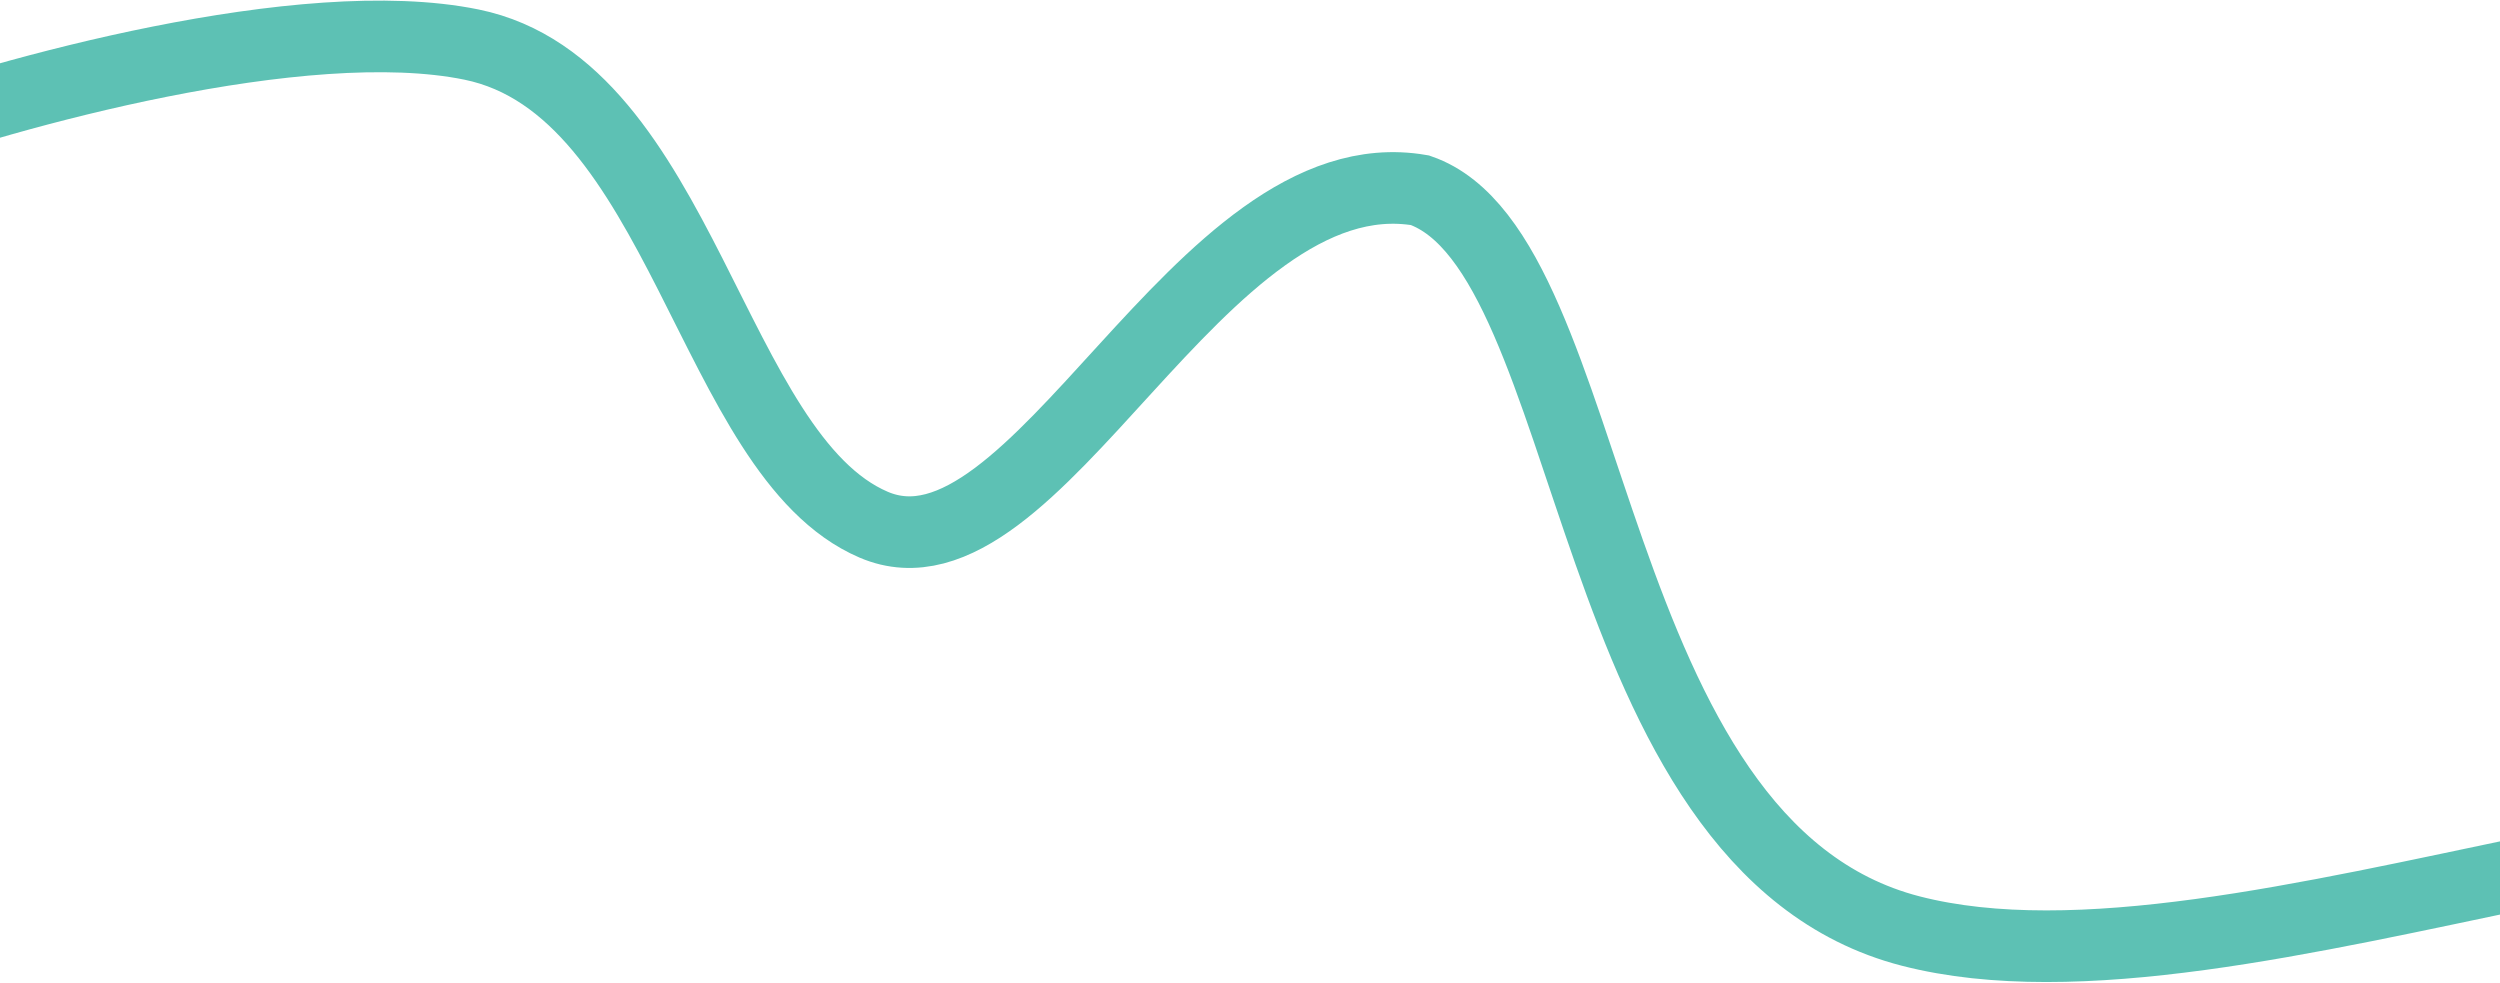
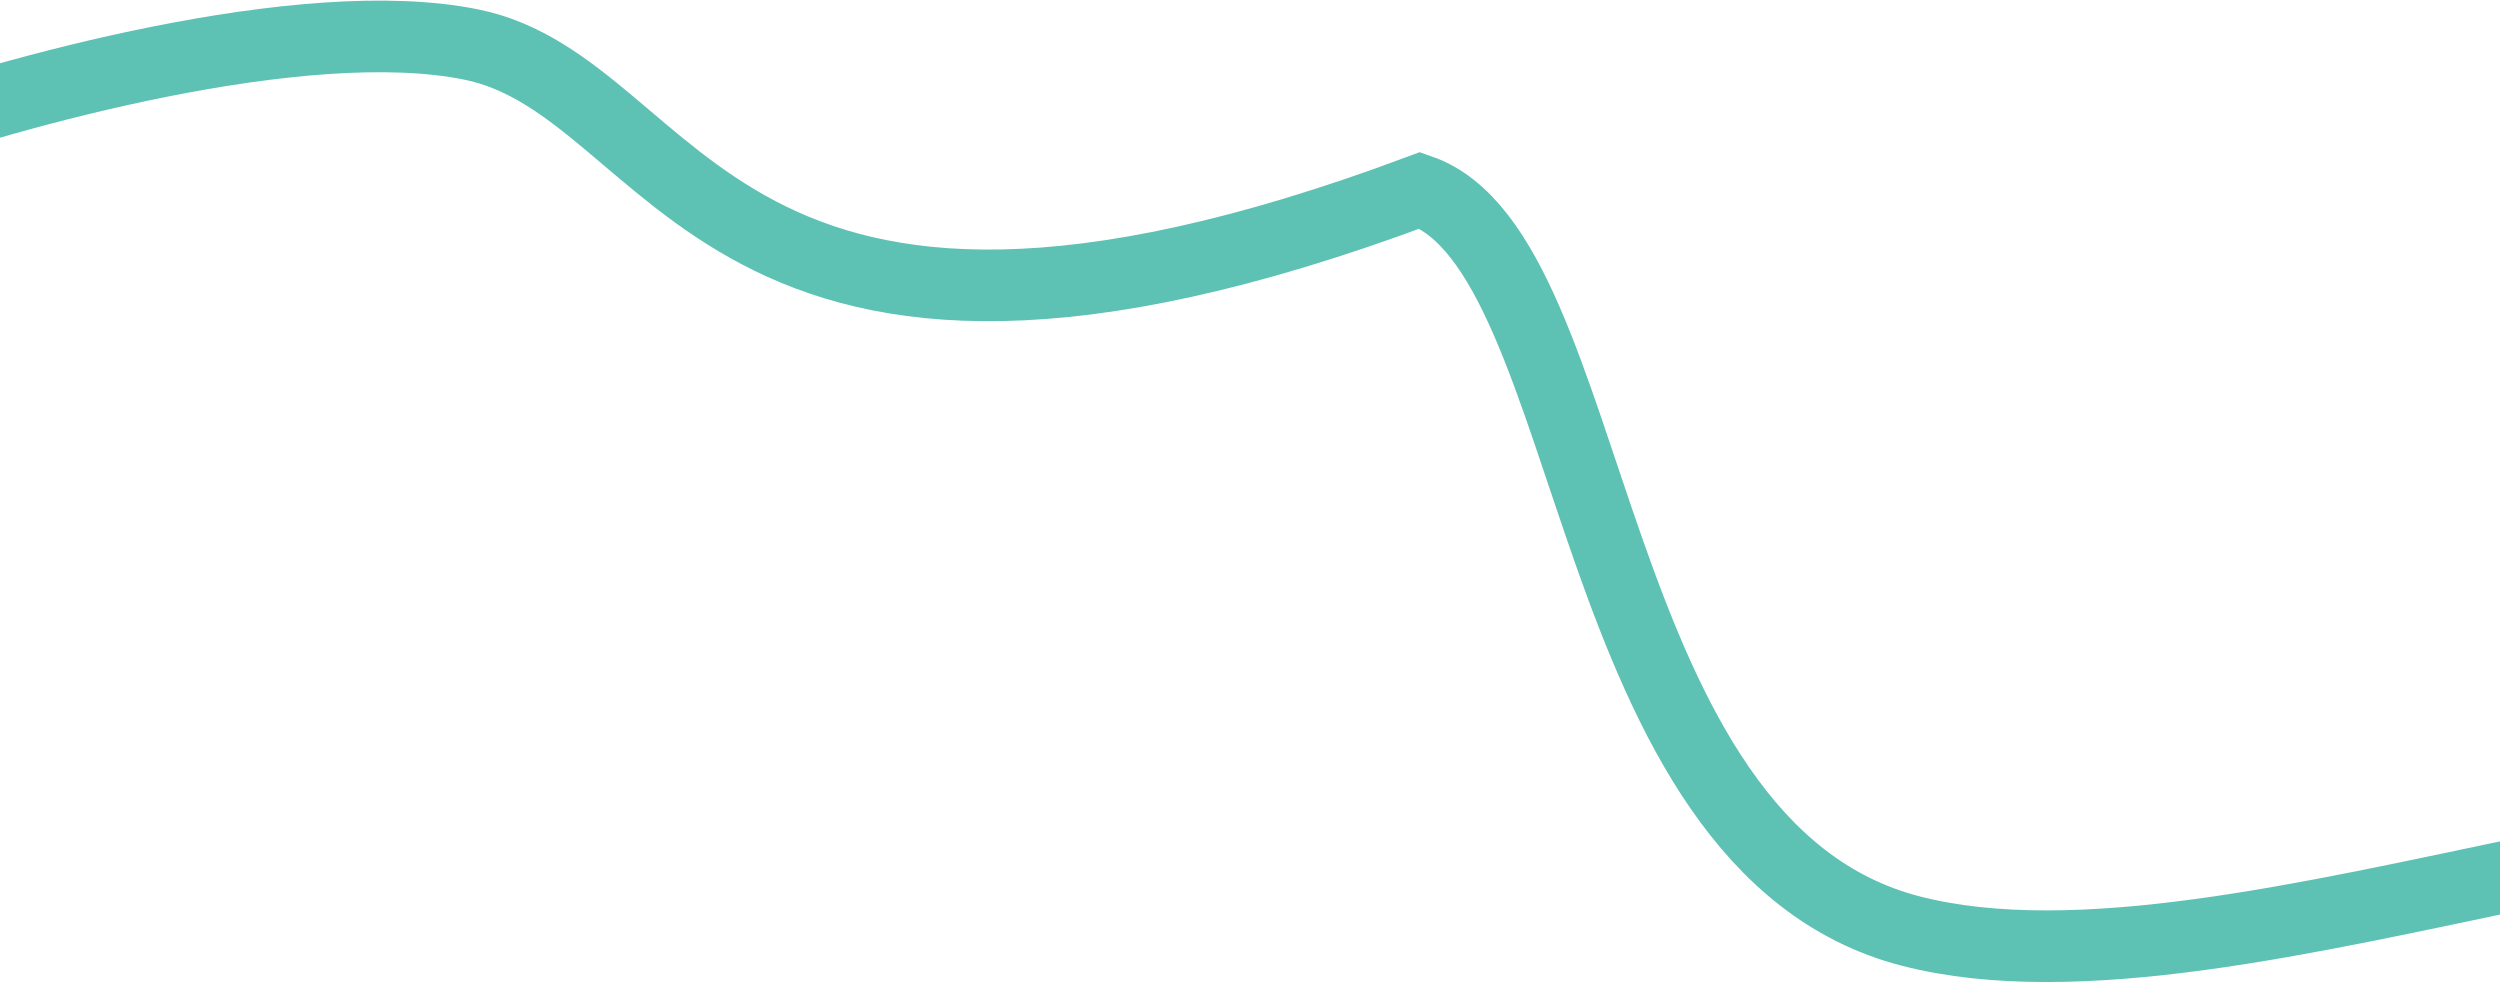
<svg xmlns="http://www.w3.org/2000/svg" width="1920" height="755" viewBox="0 0 1920 755" fill="none">
-   <path d="M2373.39 667.193C2184.3 542.929 1721.3 780.577 1467.4 715.038C1213.51 649.499 1229.53 194.488 1090.6 146.123C920.808 116.93 795.804 456.463 670.963 402.964C546.122 349.466 523.83 67.313 362.109 34.233C232.732 7.77 4.796 71.531 -93 106.72" stroke="#5DC1B4" stroke-width="55" />
+   <path d="M2373.39 667.193C2184.3 542.929 1721.3 780.577 1467.4 715.038C1213.51 649.499 1229.53 194.488 1090.6 146.123C546.122 349.466 523.83 67.313 362.109 34.233C232.732 7.77 4.796 71.531 -93 106.72" stroke="#5DC1B4" stroke-width="55" />
</svg>